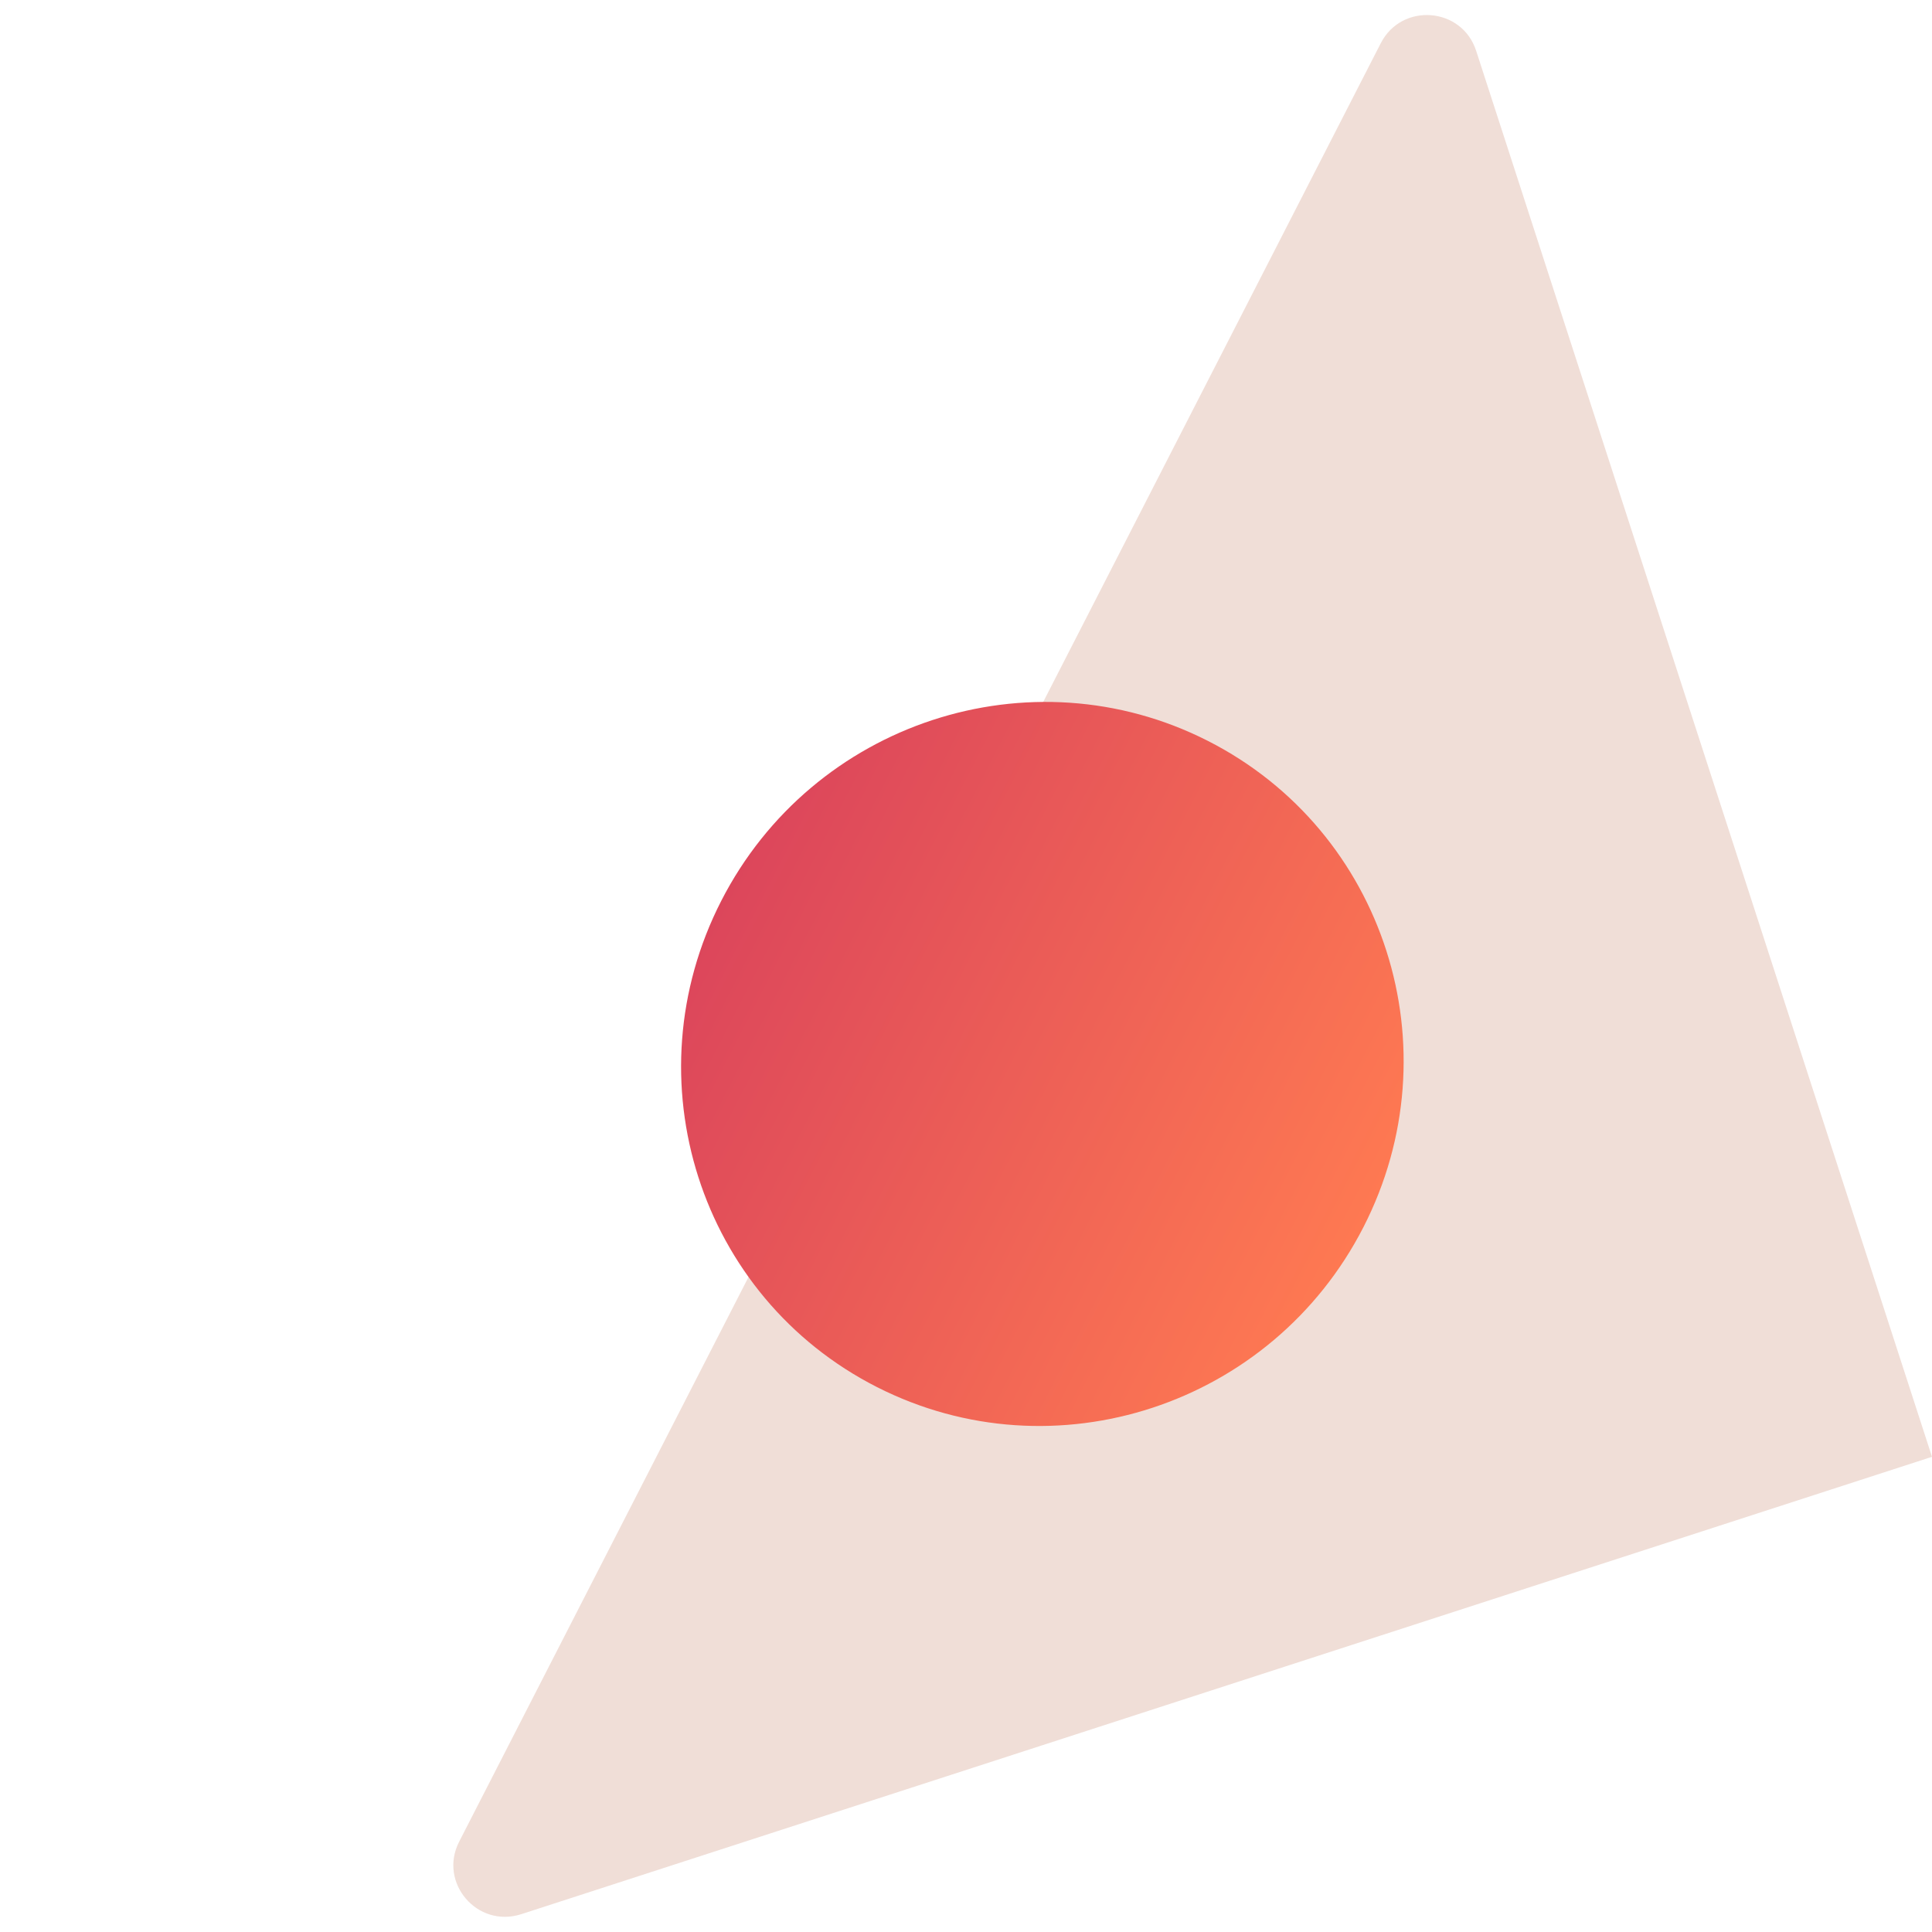
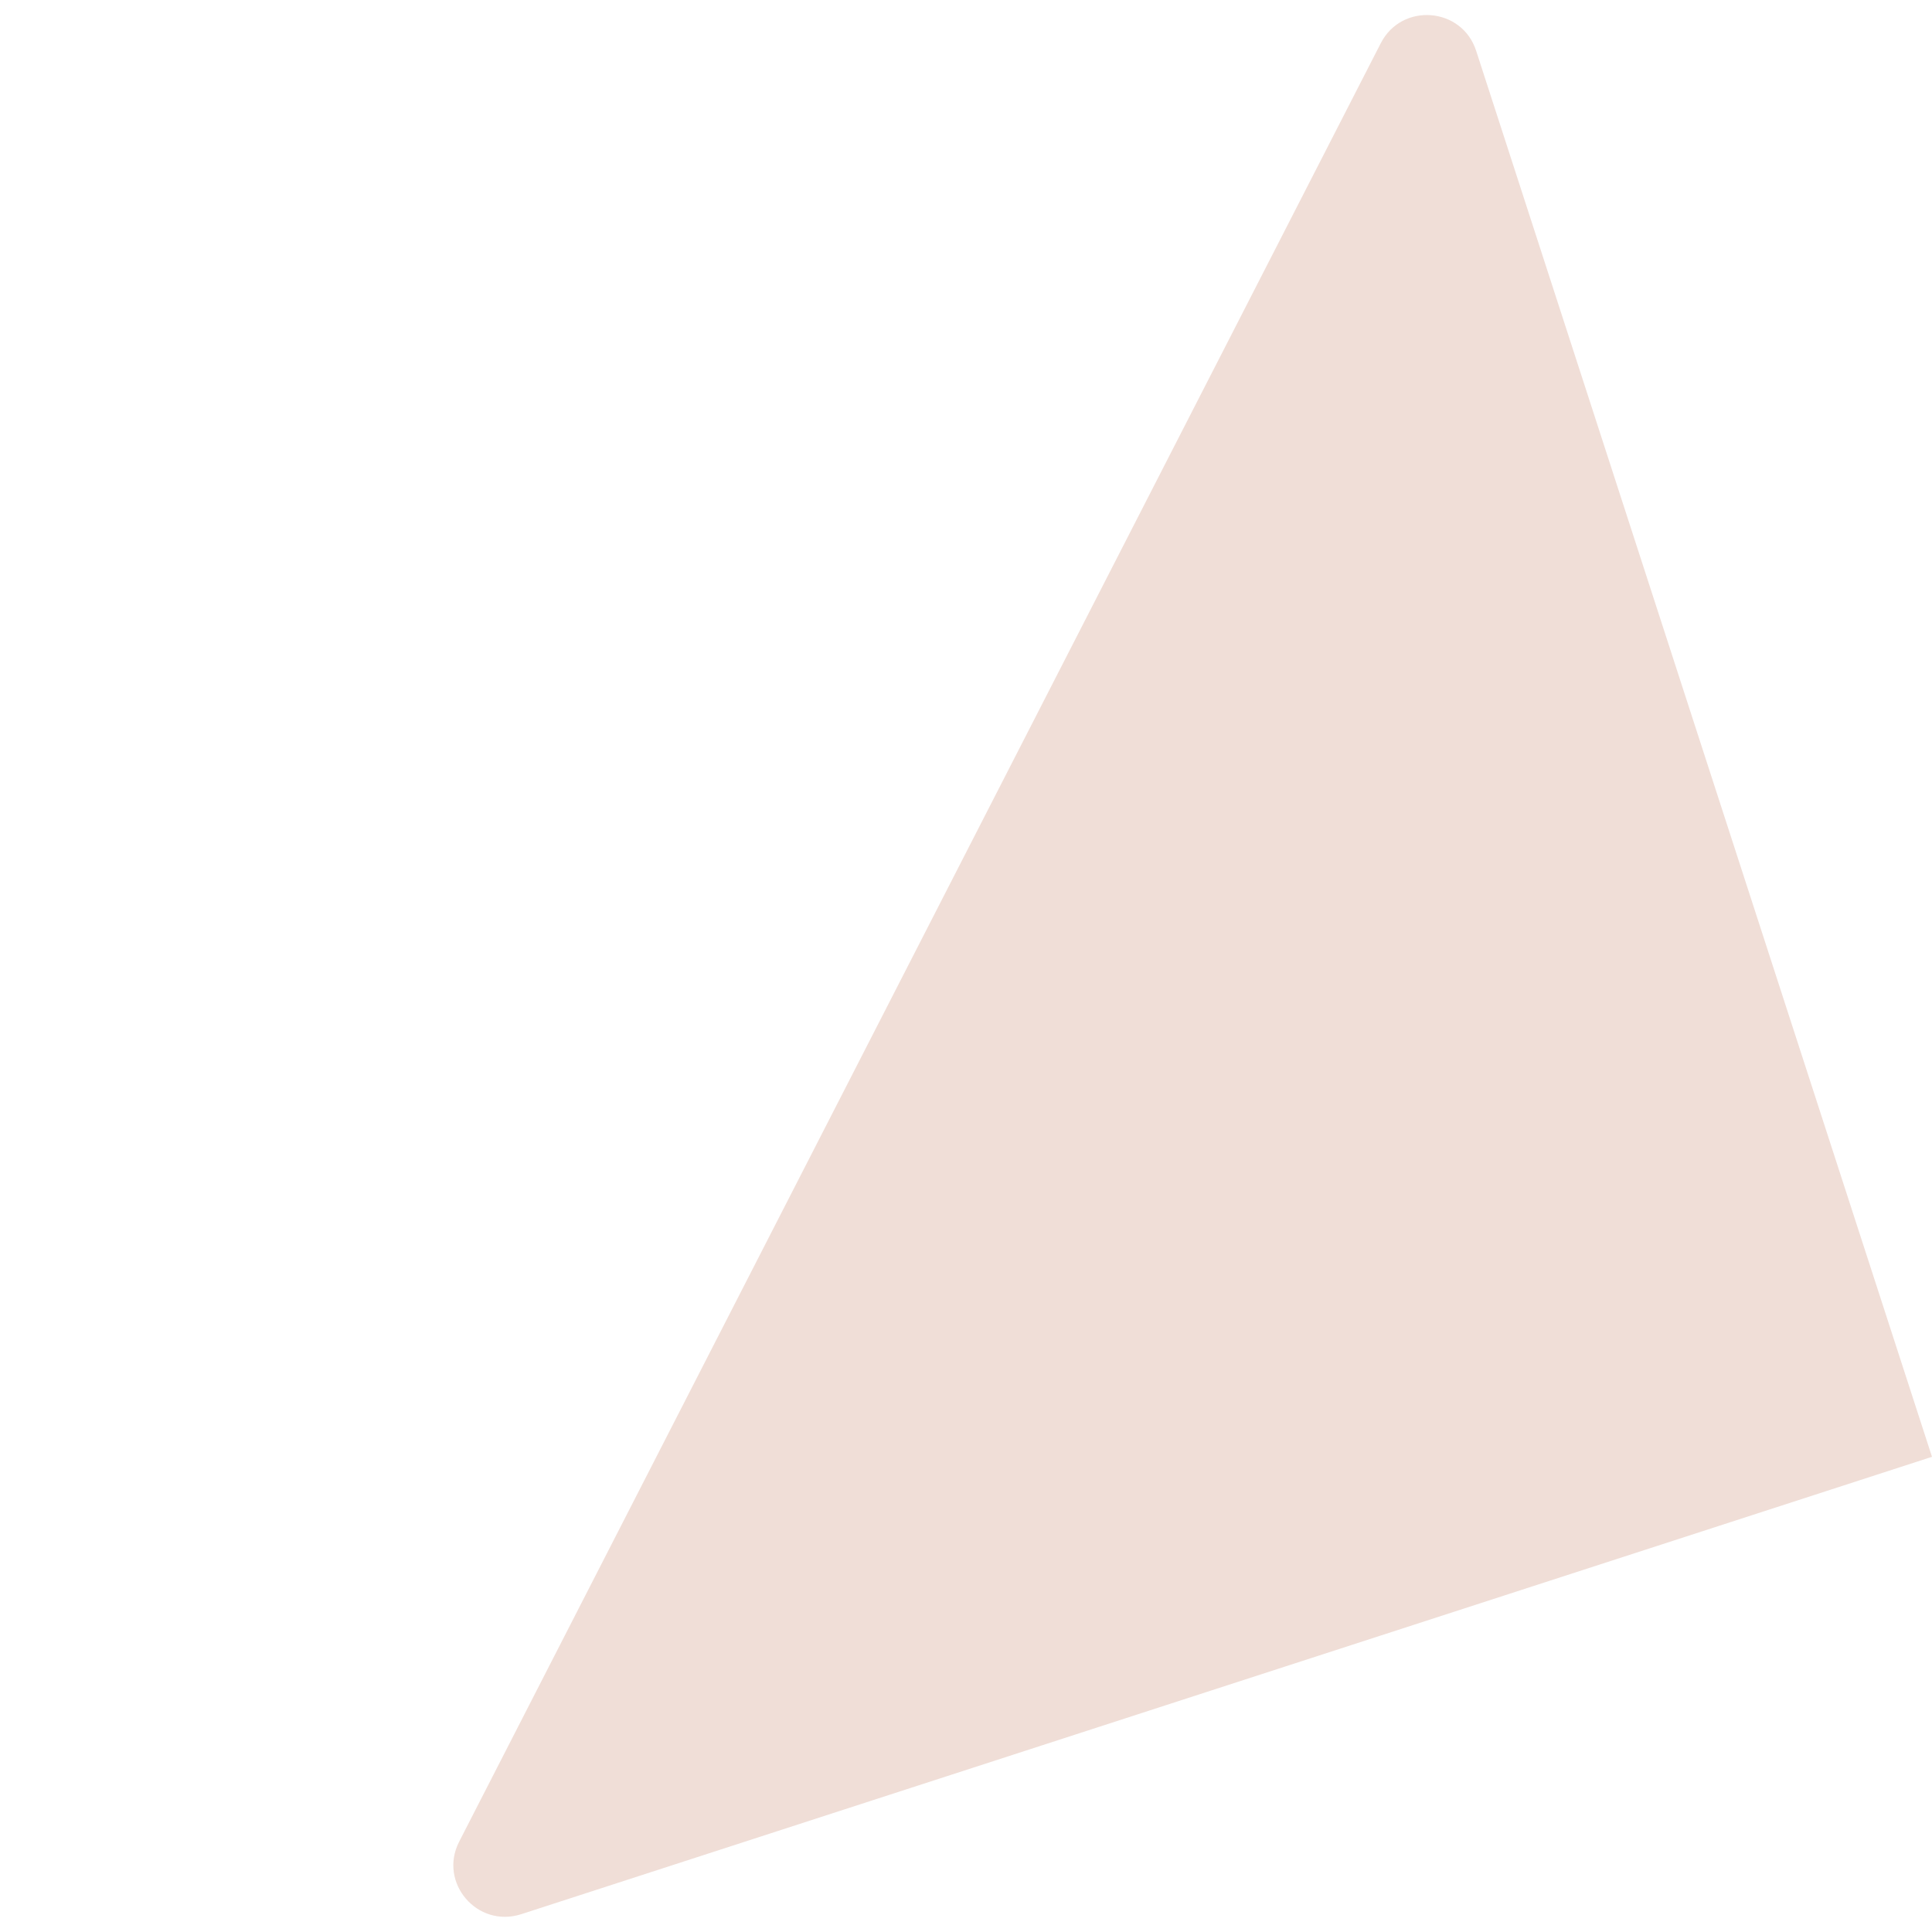
<svg xmlns="http://www.w3.org/2000/svg" width="208" height="208" viewBox="0 0 208 208" fill="none">
  <path d="M158.913 5.437L207.999 156.841L56.123 206.08C51.38 207.618 47.177 202.68 49.431 198.281L148.657 4.648C150.911 0.249 157.391 0.742 158.923 5.47L158.913 5.437Z" fill="#F0DED7" />
-   <path d="M146.79 132.112C156.627 112.901 149.126 89.463 130.034 79.761C110.943 70.06 87.491 77.769 77.653 96.98C67.816 116.191 75.317 139.629 94.409 149.331C113.501 159.032 136.952 151.323 146.79 132.112Z" fill="url(#paint0_linear_635_164)" />
  <defs>
    <linearGradient id="paint0_linear_635_164" x1="77.653" y1="96.98" x2="146.68" y2="132.327" gradientUnits="userSpaceOnUse">
      <stop stop-color="#DC465B" />
      <stop offset="1" stop-color="#FE7952" />
    </linearGradient>
  </defs>
</svg>